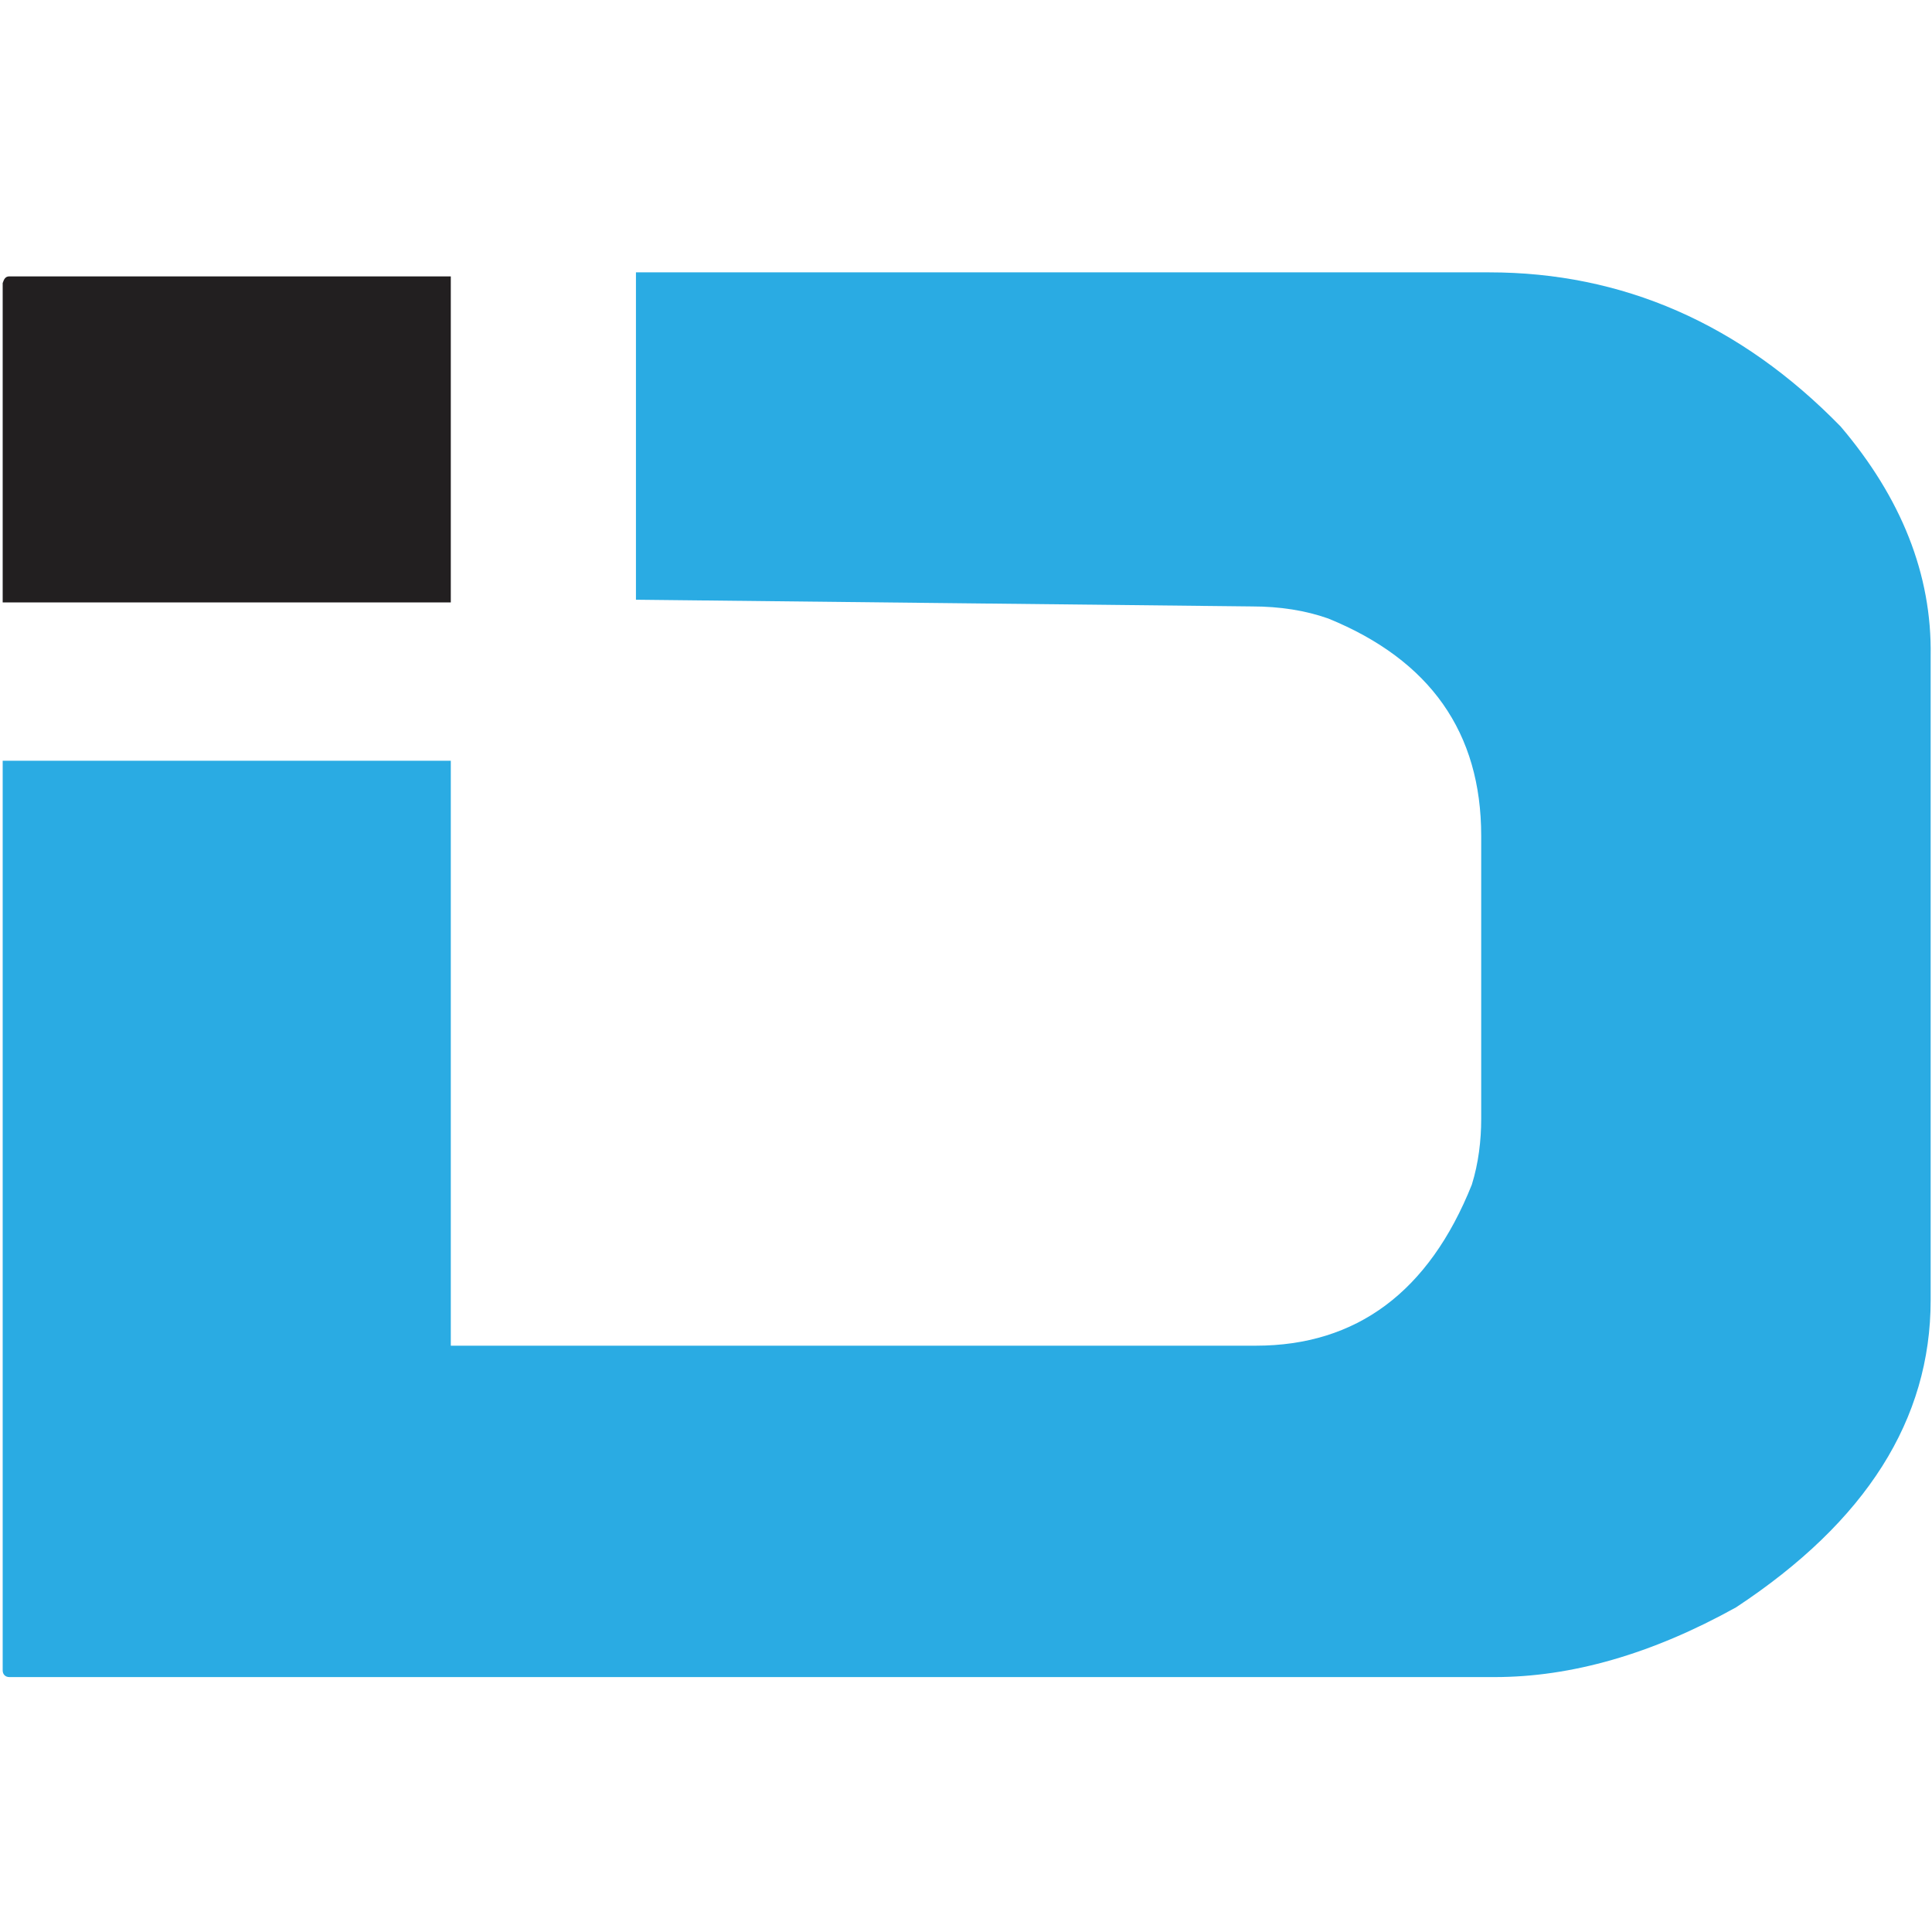
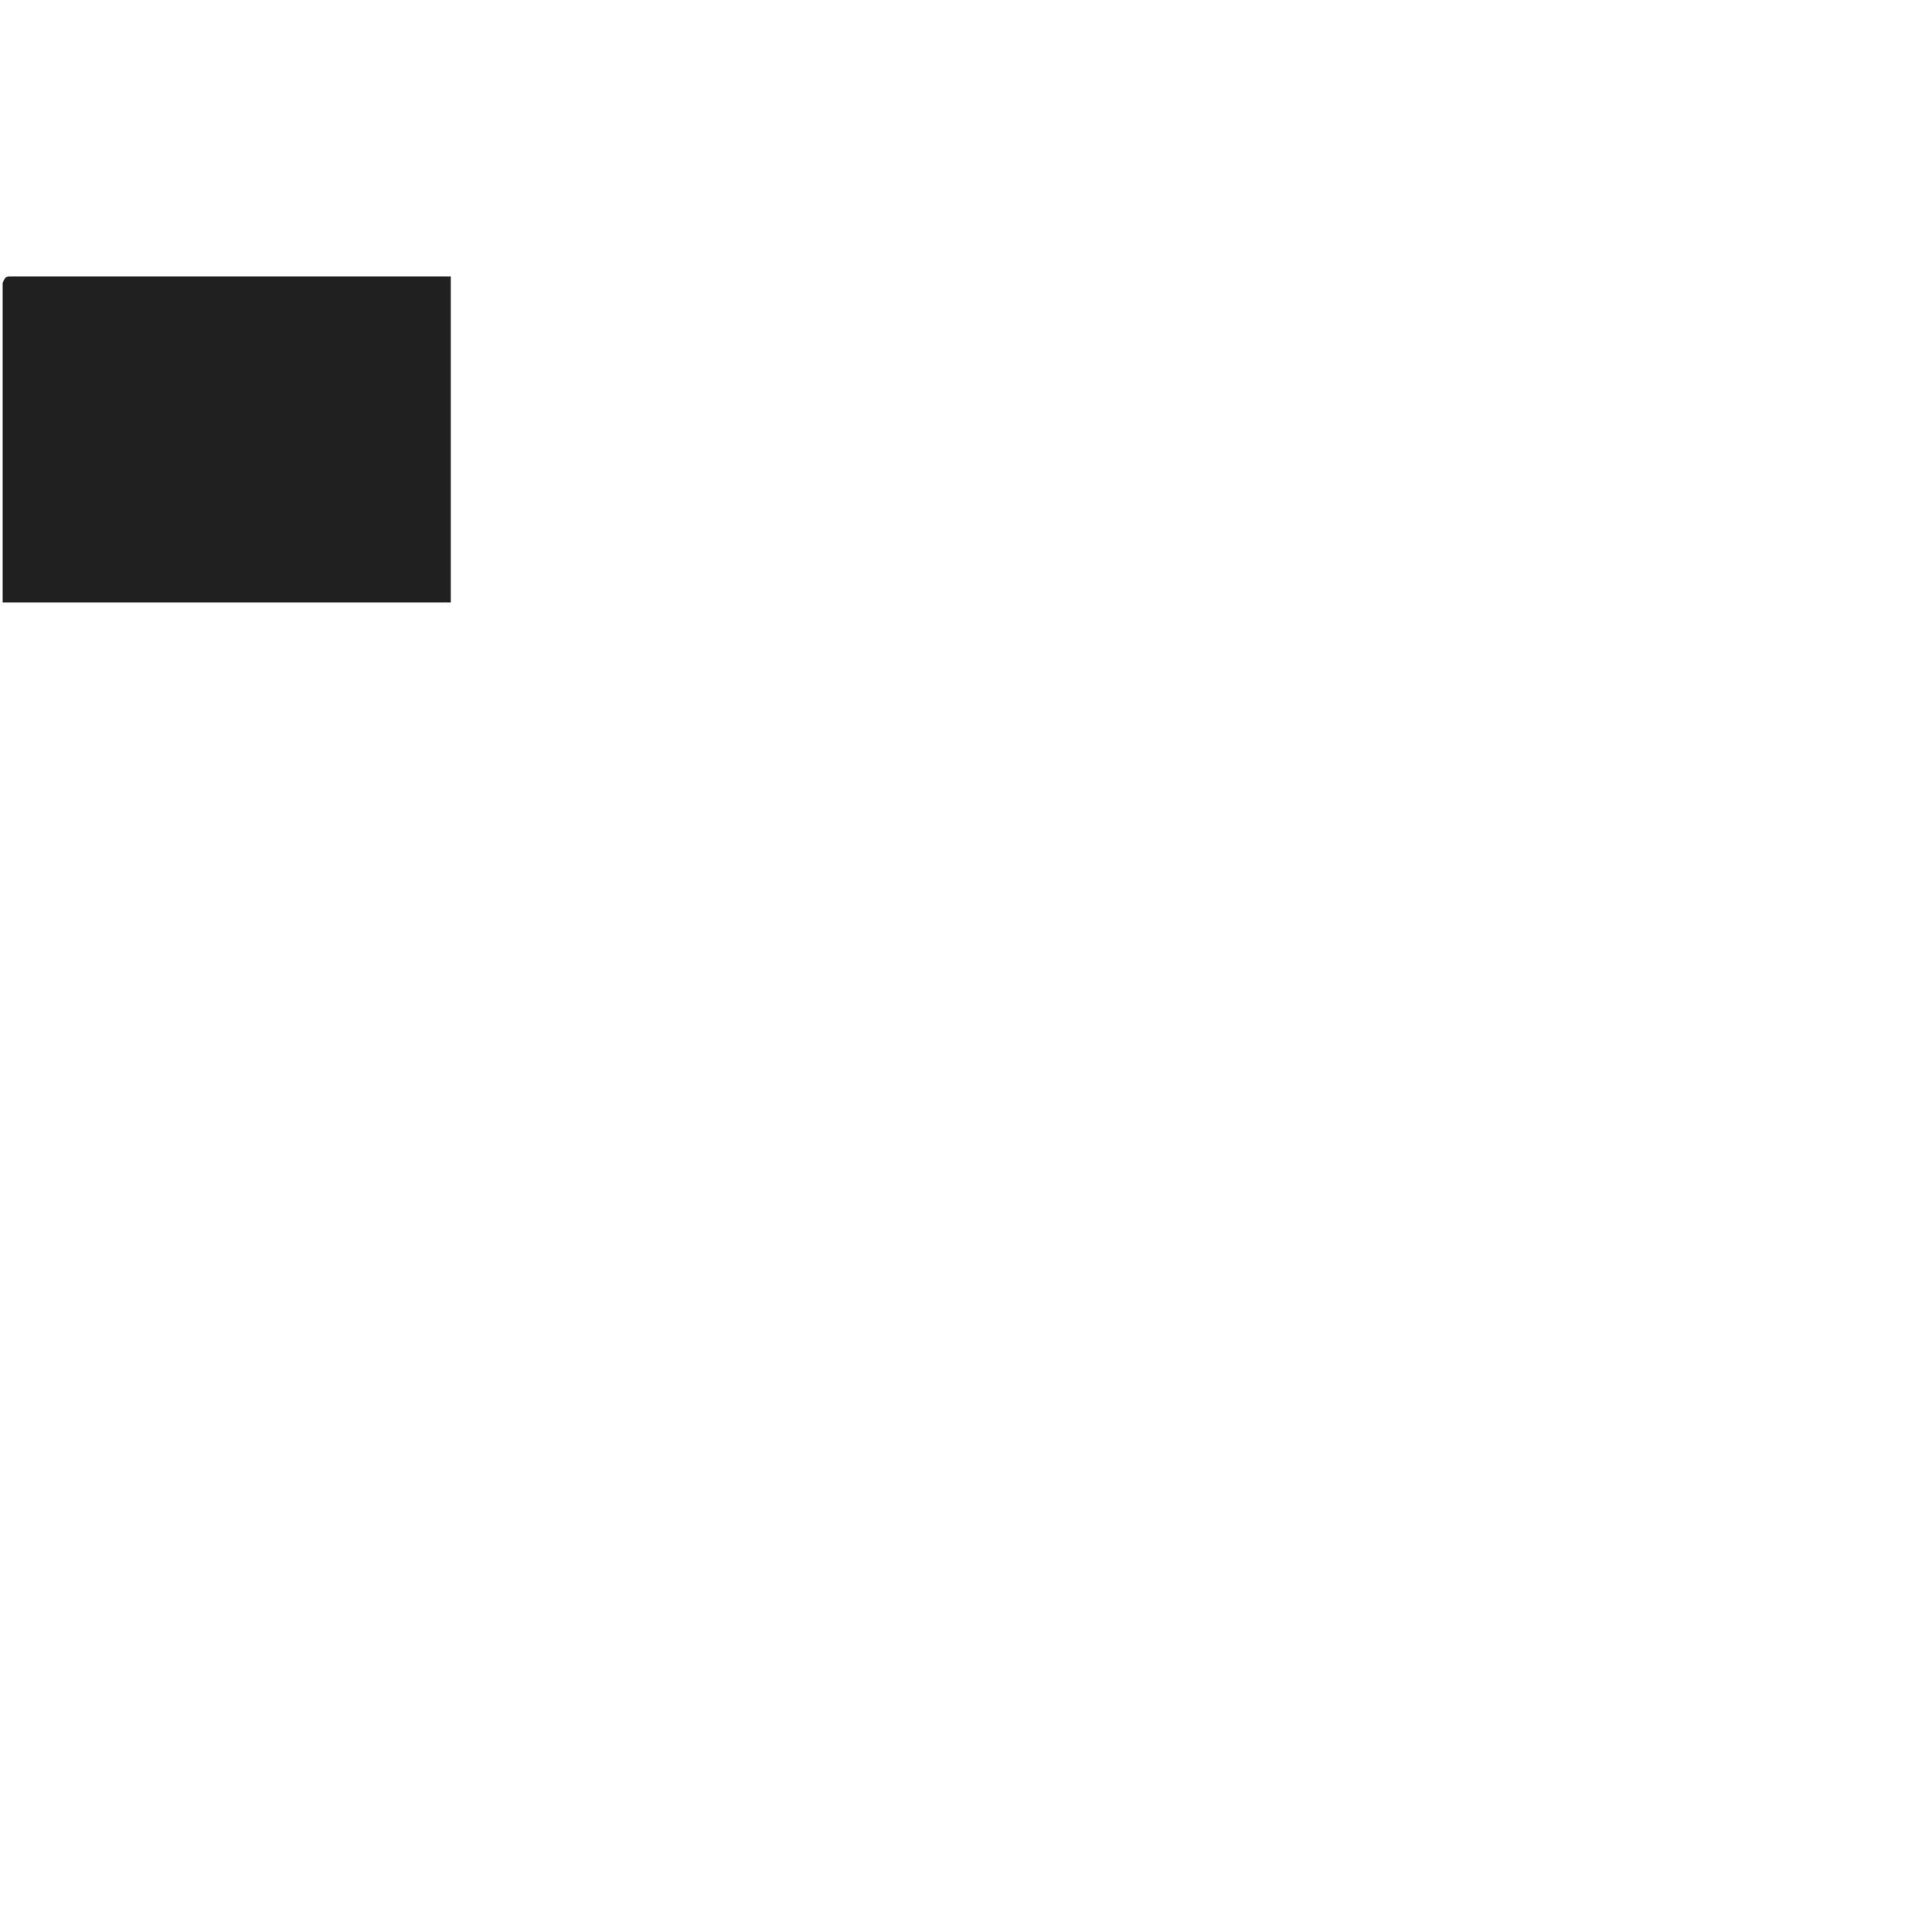
<svg xmlns="http://www.w3.org/2000/svg" version="1.1" id="Layer_1" x="0px" y="0px" viewBox="0 0 144 144" style="enable-background:new 0 0 144 144;" xml:space="preserve">
  <style type="text/css">
	.st0{fill:#221F20;}
	.st1{fill:#2AABE3;}
</style>
  <path class="st0" d="M33.6,20.6H0.7c-0.3,0-0.4,0.2-0.5,0.5v23.8h33.4V20.6z" />
-   <path class="st1" d="M137.2,31.8c-7.5-7.7-16.3-11.5-26.2-11.5H47.4v24.4l45.9,0.5c2.1,0,4,0.3,5.7,0.9c7.6,3.1,11.4,8.5,11.4,16.2  v21.1c0,1.6-0.2,3.3-0.7,4.9c-3.2,8-8.6,12-16.1,12h-60V56.7H0.2v67.8c0,0.3,0.2,0.5,0.5,0.5h110.7c5.7,0,11.7-1.7,18-5.2  c9.7-6.4,14.5-14,14.5-22.9v-48C144,42.8,141.7,37.1,137.2,31.8z" />
</svg>